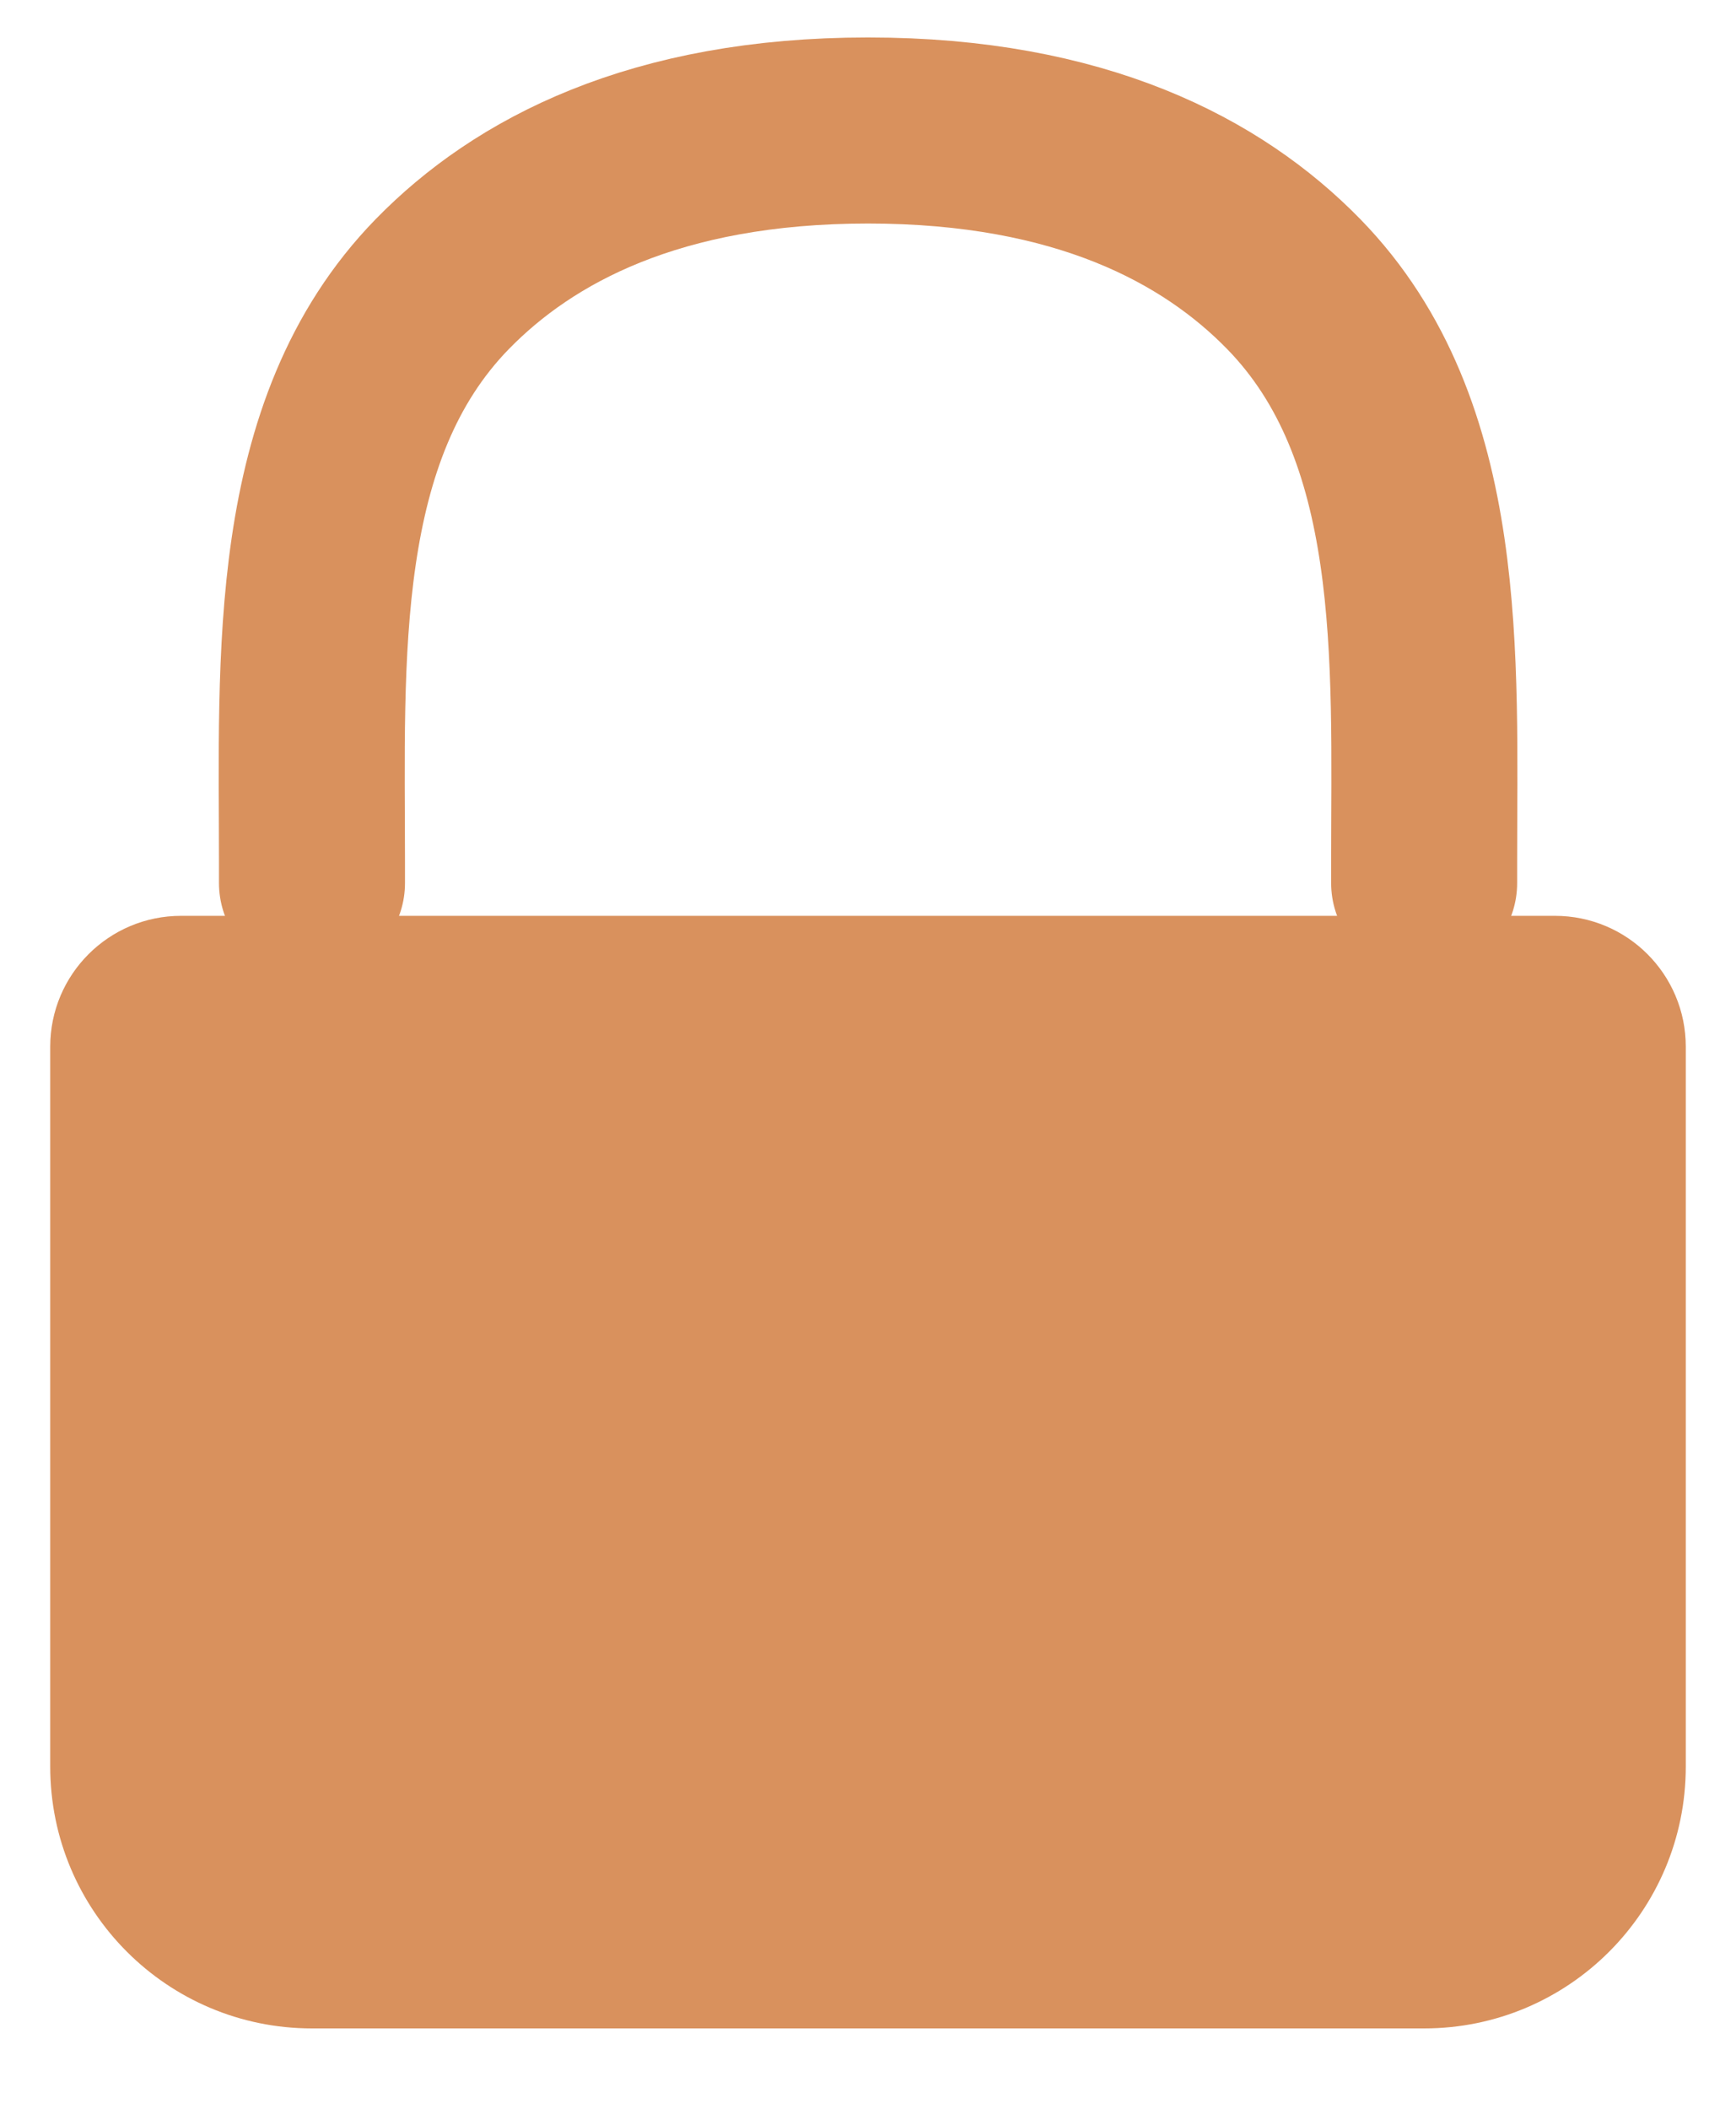
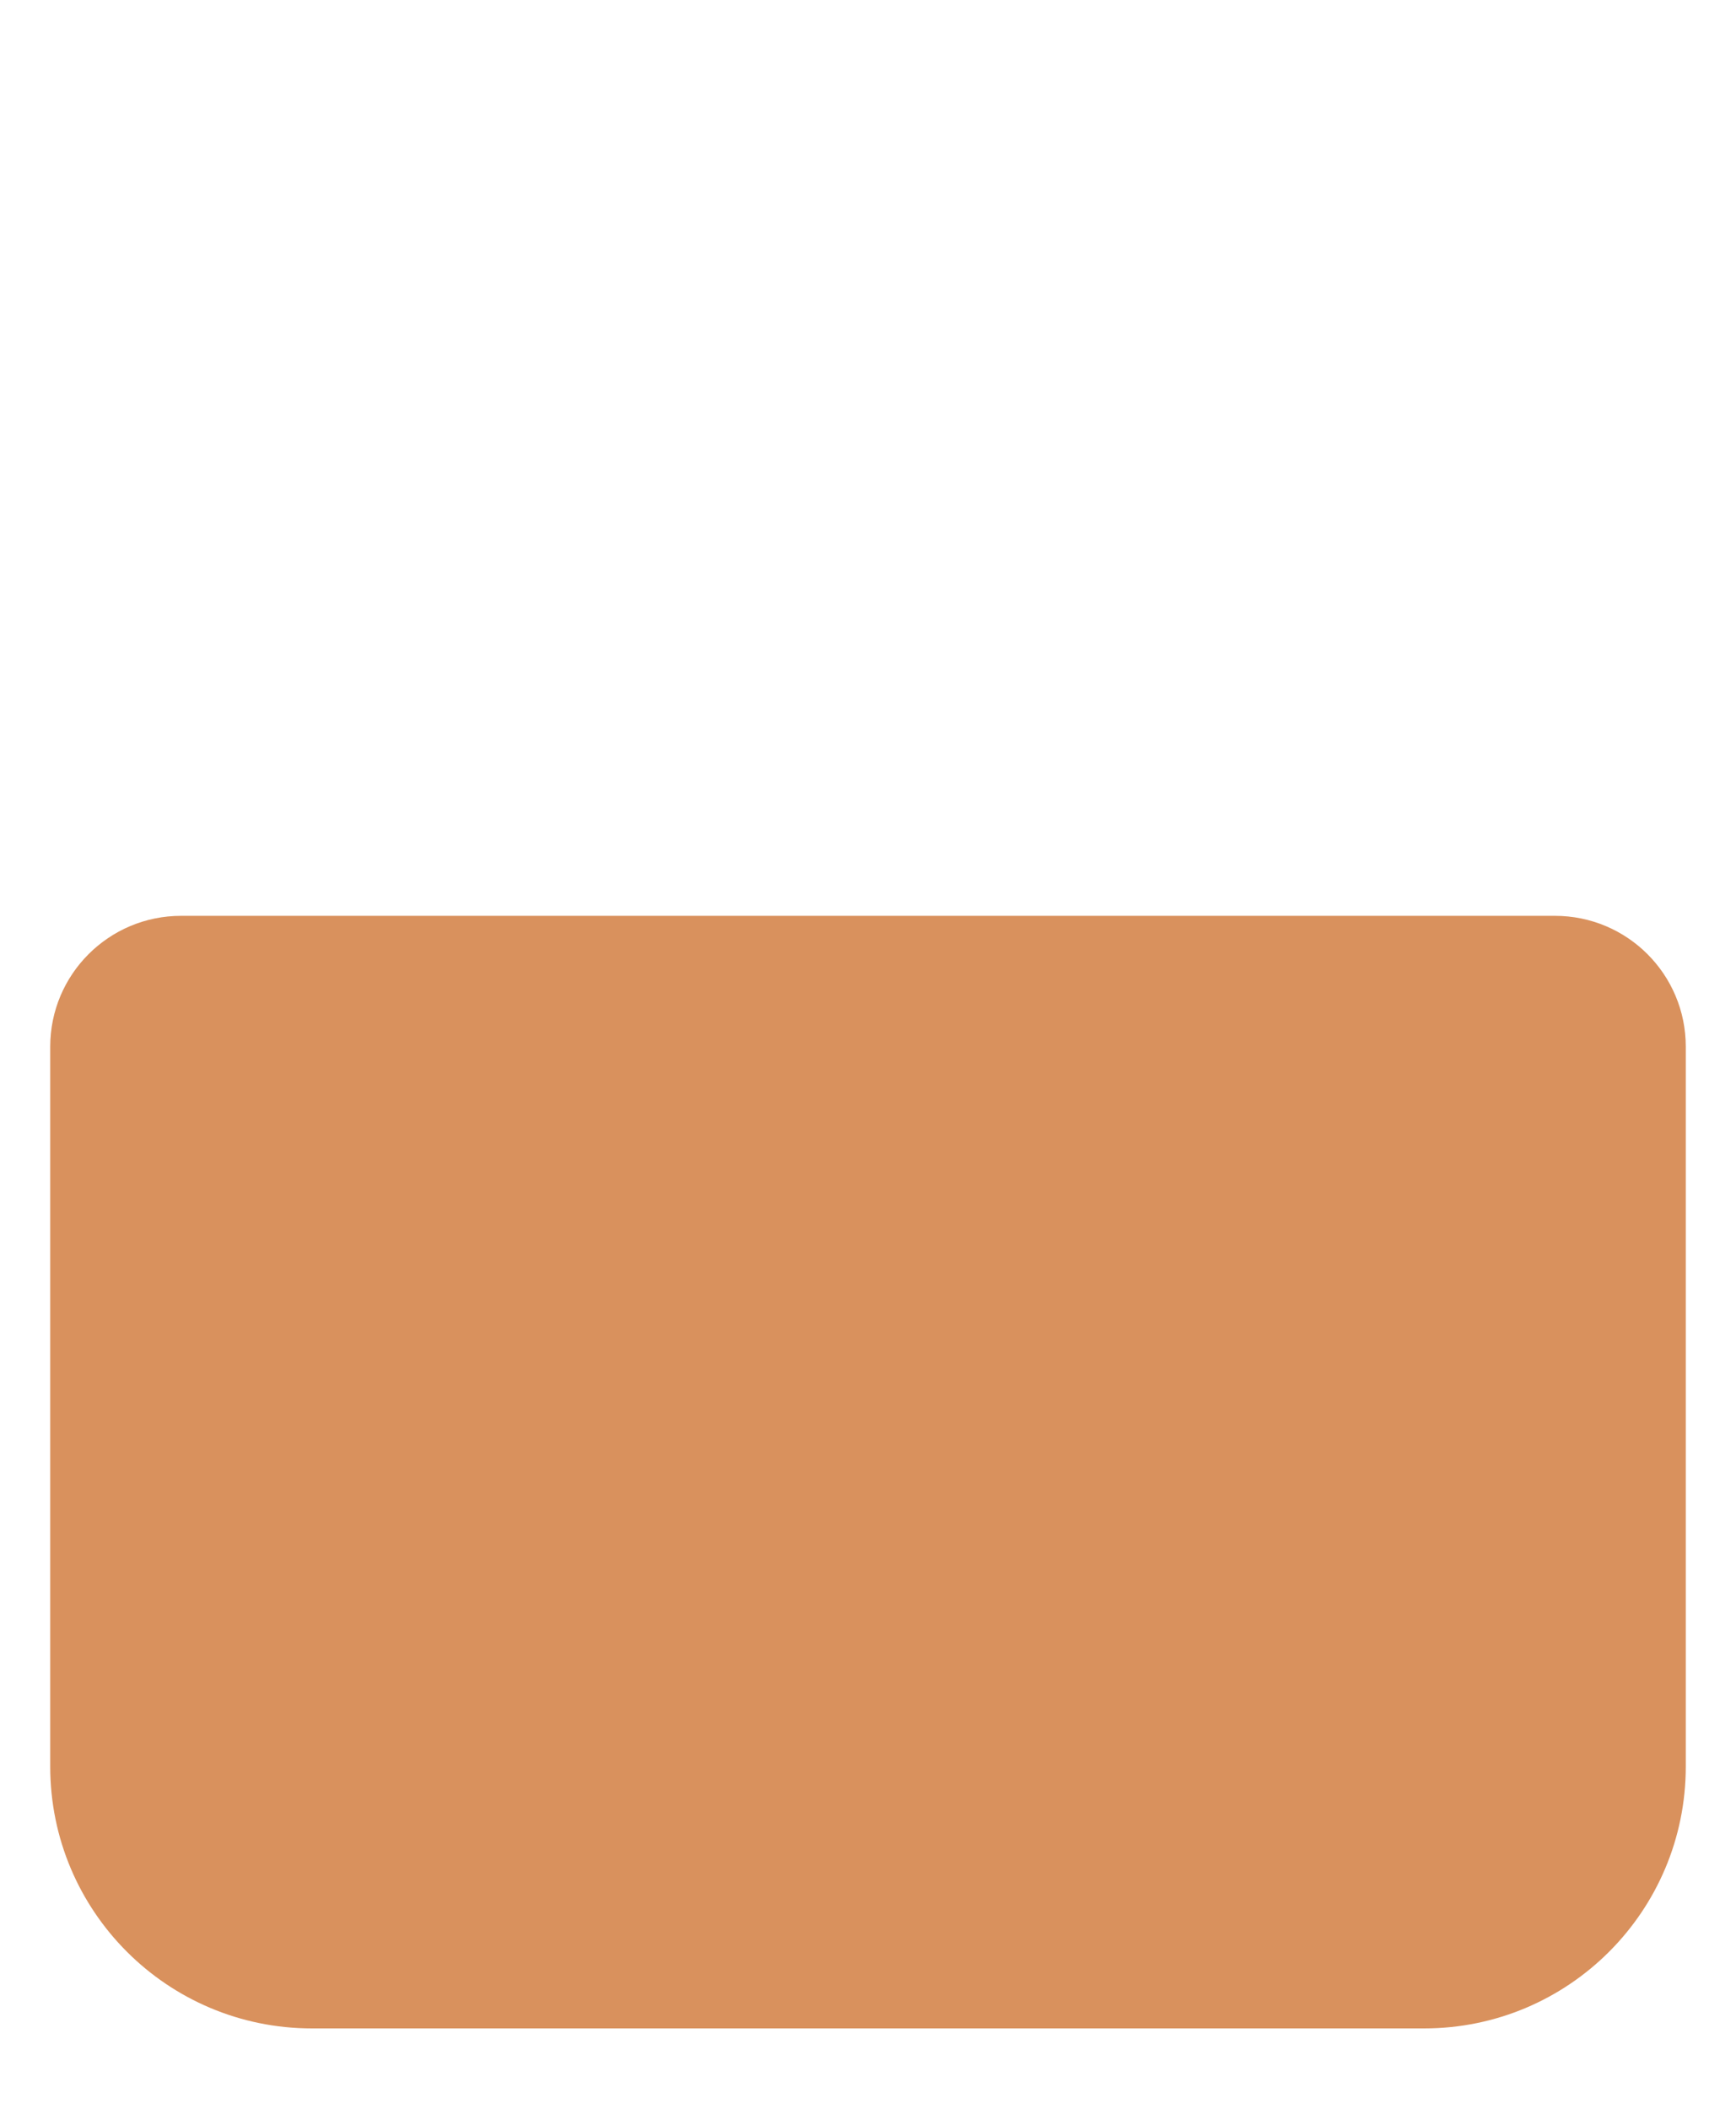
<svg xmlns="http://www.w3.org/2000/svg" width="14" height="17" viewBox="0 0 14 17" fill="none">
  <path d="M0.405 8.438C0.405 7.855 0.878 7.383 1.46 7.383H12.54C13.123 7.383 13.595 7.855 13.595 8.438V14.241C13.595 15.407 12.65 16.352 11.485 16.352H2.516C1.35 16.352 0.405 15.407 0.405 14.241V8.438Z" fill="#D9915D" />
-   <path d="M2.516 7.119V6.953C2.516 5.306 2.417 3.469 3.567 2.29C4.223 1.618 5.285 1.052 7 1.052C8.715 1.052 9.777 1.618 10.433 2.29C11.584 3.469 11.485 5.306 11.485 6.953V7.119" stroke="#D9915D" stroke-width="1.5" stroke-linecap="round" stroke-linejoin="round" />
</svg>